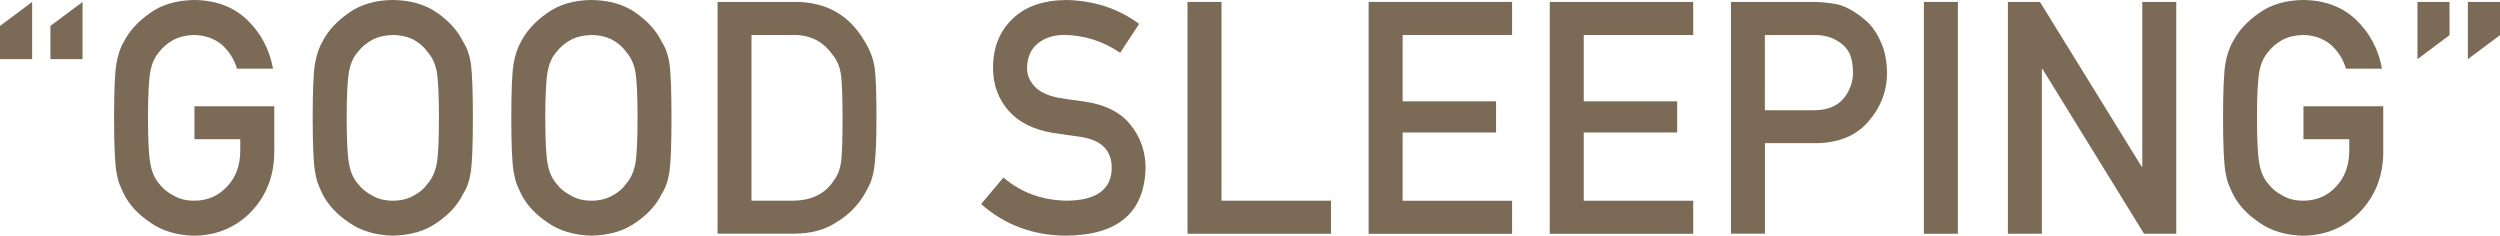
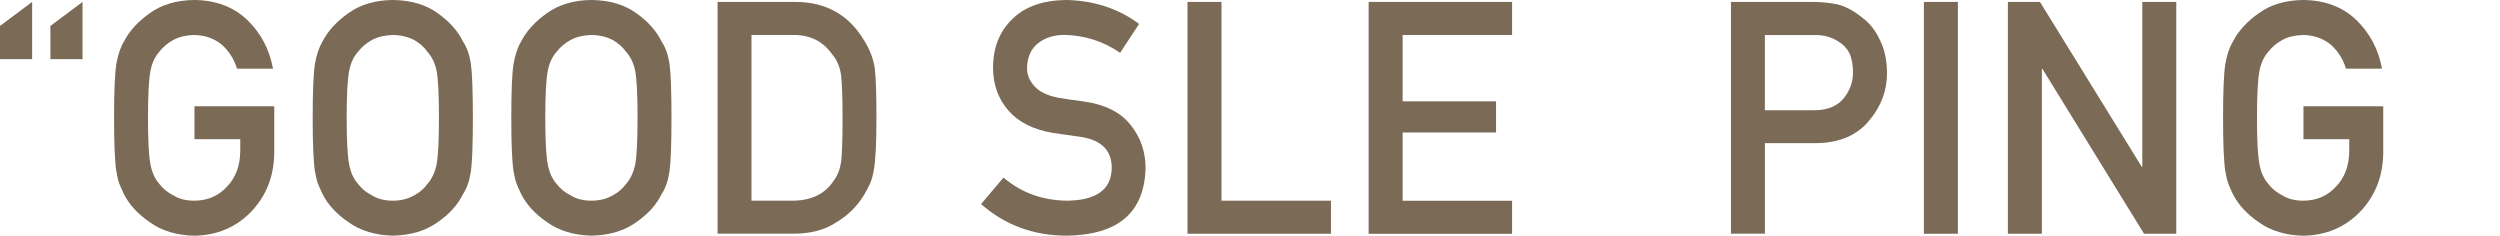
<svg xmlns="http://www.w3.org/2000/svg" id="a" viewBox="0 0 325.89 30.72">
  <defs>
    <style>.b{fill:#7a6a56;}</style>
  </defs>
  <path class="b" d="M0,3.38L4.19,.25V7.71H0V3.38Zm6.57,0L10.76,.25V7.71H6.57V3.38Z" />
  <path class="b" d="M25.35,13.85h10.4v6.15c-.05,3.02-1.06,5.55-3.01,7.6-1.97,2.03-4.44,3.07-7.42,3.13-2.3-.06-4.22-.64-5.76-1.74-1.57-1.06-2.7-2.29-3.41-3.69-.21-.46-.41-.89-.58-1.31-.16-.43-.29-.97-.4-1.62-.2-1.22-.3-3.55-.3-7.01s.1-5.86,.3-7.05c.21-1.19,.54-2.15,.98-2.88,.71-1.4,1.85-2.64,3.41-3.73,1.54-1.11,3.46-1.67,5.76-1.7,2.82,.03,5.12,.89,6.9,2.59,1.78,1.71,2.9,3.83,3.37,6.36h-4.7c-.36-1.22-1.02-2.26-1.97-3.12-.99-.82-2.2-1.24-3.62-1.27-1.04,.03-1.94,.24-2.69,.64-.76,.42-1.38,.94-1.85,1.56-.58,.65-.96,1.49-1.15,2.51-.21,1.08-.32,3.11-.32,6.09s.11,4.99,.32,6.04c.19,1.05,.57,1.9,1.15,2.56,.47,.62,1.08,1.13,1.85,1.52,.75,.46,1.65,.68,2.7,.68,1.73,0,3.16-.61,4.28-1.83,1.13-1.17,1.7-2.7,1.73-4.6v-1.58h-5.97v-4.31Z" />
  <path class="b" d="M40.76,15.36c0-3.52,.1-5.87,.3-7.06,.21-1.19,.54-2.15,.98-2.89,.71-1.39,1.85-2.63,3.41-3.72,1.54-1.1,3.46-1.67,5.76-1.69,2.33,.03,4.27,.59,5.82,1.7,1.54,1.09,2.65,2.33,3.33,3.73,.49,.73,.84,1.69,1.02,2.88,.17,1.19,.26,3.54,.26,7.05s-.09,5.79-.26,7.01c-.19,1.22-.53,2.19-1.02,2.92-.68,1.4-1.79,2.63-3.33,3.69-1.55,1.11-3.49,1.69-5.82,1.74-2.3-.06-4.22-.64-5.76-1.74-1.57-1.06-2.7-2.29-3.41-3.69-.21-.46-.41-.89-.58-1.31-.16-.43-.29-.97-.4-1.62-.2-1.22-.3-3.55-.3-7.01Zm4.43,0c0,2.98,.11,4.99,.32,6.04,.19,1.05,.57,1.9,1.15,2.56,.47,.62,1.08,1.13,1.85,1.52,.75,.46,1.65,.68,2.7,.68s1.98-.23,2.75-.68c.74-.39,1.33-.89,1.77-1.52,.58-.65,.97-1.5,1.19-2.56,.2-1.05,.3-3.07,.3-6.04s-.1-5.01-.3-6.09c-.21-1.03-.61-1.86-1.19-2.51-.44-.62-1.03-1.14-1.77-1.56-.78-.4-1.7-.62-2.75-.64-1.05,.03-1.94,.24-2.7,.64-.76,.42-1.38,.94-1.85,1.56-.58,.65-.96,1.49-1.15,2.51-.21,1.08-.32,3.11-.32,6.09Z" />
  <path class="b" d="M66.65,15.36c0-3.52,.1-5.87,.3-7.06,.21-1.19,.54-2.15,.98-2.89,.71-1.39,1.85-2.63,3.41-3.72,1.54-1.1,3.46-1.67,5.76-1.69,2.33,.03,4.27,.59,5.82,1.7,1.54,1.09,2.65,2.33,3.33,3.73,.49,.73,.84,1.69,1.02,2.88,.17,1.19,.26,3.54,.26,7.05s-.09,5.79-.26,7.01c-.19,1.22-.53,2.19-1.02,2.92-.68,1.4-1.79,2.63-3.33,3.69-1.55,1.11-3.49,1.69-5.82,1.74-2.3-.06-4.22-.64-5.76-1.74-1.57-1.06-2.7-2.29-3.41-3.69-.21-.46-.41-.89-.58-1.31-.16-.43-.29-.97-.4-1.62-.2-1.22-.3-3.55-.3-7.01Zm4.43,0c0,2.98,.11,4.99,.32,6.04,.19,1.05,.57,1.9,1.15,2.56,.47,.62,1.08,1.13,1.85,1.52,.75,.46,1.65,.68,2.7,.68s1.98-.23,2.75-.68c.74-.39,1.33-.89,1.77-1.52,.58-.65,.97-1.5,1.19-2.56,.2-1.05,.3-3.07,.3-6.04s-.1-5.01-.3-6.09c-.21-1.03-.61-1.86-1.19-2.51-.44-.62-1.03-1.14-1.77-1.56-.78-.4-1.7-.62-2.75-.64-1.05,.03-1.94,.24-2.7,.64-.76,.42-1.38,.94-1.85,1.56-.58,.65-.96,1.49-1.15,2.51-.21,1.08-.32,3.11-.32,6.09Z" />
  <path class="b" d="M93.53,.25h10.24c3.96,.03,6.94,1.73,8.92,5.1,.71,1.13,1.16,2.32,1.34,3.56,.15,1.24,.22,3.39,.22,6.45,0,3.25-.11,5.51-.34,6.8-.11,.65-.27,1.23-.48,1.74-.23,.5-.5,1.02-.82,1.55-.86,1.42-2.05,2.6-3.57,3.52-1.51,1-3.37,1.49-5.56,1.49h-9.94V.25Zm4.43,25.91h5.31c2.49,0,4.3-.88,5.43-2.64,.5-.65,.81-1.47,.95-2.47,.12-.98,.18-2.83,.18-5.53s-.06-4.51-.18-5.65c-.16-1.14-.54-2.06-1.15-2.76-1.23-1.76-2.98-2.61-5.23-2.55h-5.31V26.16Z" />
-   <path class="b" d="M130.81,23.15c2.33,1.98,5.1,2.98,8.32,3.01,3.8-.05,5.73-1.46,5.79-4.21,.03-2.25-1.24-3.61-3.82-4.07-1.18-.17-2.47-.35-3.88-.56-2.52-.43-4.43-1.39-5.74-2.88-1.35-1.54-2.03-3.4-2.03-5.6,0-2.64,.85-4.77,2.55-6.39,1.64-1.6,3.98-2.42,7-2.45,3.64,.08,6.8,1.12,9.49,3.12l-2.47,3.76c-2.2-1.5-4.61-2.27-7.25-2.33-1.37,0-2.5,.35-3.42,1.06-.95,.73-1.44,1.83-1.47,3.28,0,.87,.33,1.66,.98,2.37,.66,.72,1.71,1.22,3.15,1.49,.8,.14,1.9,.3,3.29,.48,2.74,.39,4.77,1.4,6.08,3.05,1.3,1.62,1.95,3.5,1.95,5.64-.15,5.78-3.57,8.71-10.27,8.8-4.33,0-8.06-1.38-11.17-4.12l2.91-3.45Z" />
+   <path class="b" d="M130.81,23.15c2.33,1.98,5.1,2.98,8.32,3.01,3.8-.05,5.73-1.46,5.79-4.21,.03-2.25-1.24-3.61-3.82-4.07-1.18-.17-2.47-.35-3.88-.56-2.52-.43-4.43-1.39-5.74-2.88-1.35-1.54-2.03-3.4-2.03-5.6,0-2.64,.85-4.77,2.55-6.39,1.64-1.6,3.98-2.42,7-2.45,3.64,.08,6.8,1.12,9.49,3.12l-2.47,3.76c-2.2-1.5-4.61-2.27-7.25-2.33-1.37,0-2.5,.35-3.42,1.06-.95,.73-1.44,1.83-1.47,3.28,0,.87,.33,1.66,.98,2.37,.66,.72,1.71,1.22,3.15,1.49,.8,.14,1.9,.3,3.29,.48,2.74,.39,4.77,1.4,6.08,3.05,1.3,1.62,1.95,3.5,1.95,5.64-.15,5.78-3.57,8.71-10.27,8.8-4.33,0-8.06-1.38-11.17-4.12Z" />
  <path class="b" d="M154.8,.25h4.43V26.16h14.27v4.31h-18.7V.25Z" />
  <path class="b" d="M178.41,.25h18.7V4.56h-14.27V13.21h12.18v4.06h-12.18v8.9h14.27v4.31h-18.7V.25Z" />
-   <path class="b" d="M202.02,.25h18.7V4.56h-14.27V13.21h12.18v4.06h-12.18v8.9h14.27v4.31h-18.7V.25Z" />
  <path class="b" d="M225.63,.25h10.61c1.15,0,2.26,.11,3.34,.33,1.07,.29,2.16,.88,3.25,1.78,.92,.68,1.67,1.64,2.25,2.9,.6,1.22,.9,2.65,.9,4.31,0,2.24-.76,4.28-2.29,6.11-1.57,1.93-3.86,2.93-6.87,2.98h-6.75v11.8h-4.43V.25Zm4.43,14.12h6.58c1.65-.03,2.89-.56,3.72-1.58,.79-1,1.19-2.11,1.19-3.33,0-1.01-.16-1.87-.48-2.56-.34-.62-.81-1.12-1.41-1.48-.91-.6-1.97-.88-3.18-.85h-6.42V14.37Z" />
  <path class="b" d="M250.79,.25h4.43V30.47h-4.43V.25Z" />
  <path class="b" d="M261.74,.25h4.18l13.26,21.48h.08V.25h4.43V30.47h-4.2l-13.24-21.48h-.08V30.47h-4.43V.25Z" />
  <path class="b" d="M300.27,13.85h10.4v6.15c-.05,3.02-1.06,5.55-3.01,7.6-1.97,2.03-4.44,3.07-7.42,3.13-2.3-.06-4.22-.64-5.76-1.74-1.57-1.06-2.7-2.29-3.41-3.69-.21-.46-.41-.89-.58-1.31-.16-.43-.29-.97-.4-1.62-.2-1.22-.3-3.55-.3-7.01s.1-5.86,.3-7.05c.21-1.19,.54-2.15,.98-2.88,.71-1.4,1.85-2.64,3.41-3.73,1.54-1.11,3.46-1.67,5.76-1.7,2.82,.03,5.12,.89,6.9,2.59,1.78,1.71,2.9,3.83,3.37,6.36h-4.7c-.36-1.22-1.02-2.26-1.97-3.12-.99-.82-2.2-1.24-3.62-1.27-1.04,.03-1.94,.24-2.69,.64-.76,.42-1.38,.94-1.85,1.56-.58,.65-.96,1.49-1.15,2.51-.21,1.08-.32,3.11-.32,6.09s.11,4.99,.32,6.04c.19,1.05,.57,1.9,1.15,2.56,.47,.62,1.08,1.13,1.85,1.52,.75,.46,1.65,.68,2.7,.68,1.73,0,3.16-.61,4.28-1.83,1.13-1.17,1.7-2.7,1.73-4.6v-1.58h-5.97v-4.31Z" />
-   <path class="b" d="M315.13,.25h4.18V4.58l-4.18,3.13V.25Zm6.57,0h4.19V4.58l-4.19,3.13V.25Z" />
</svg>